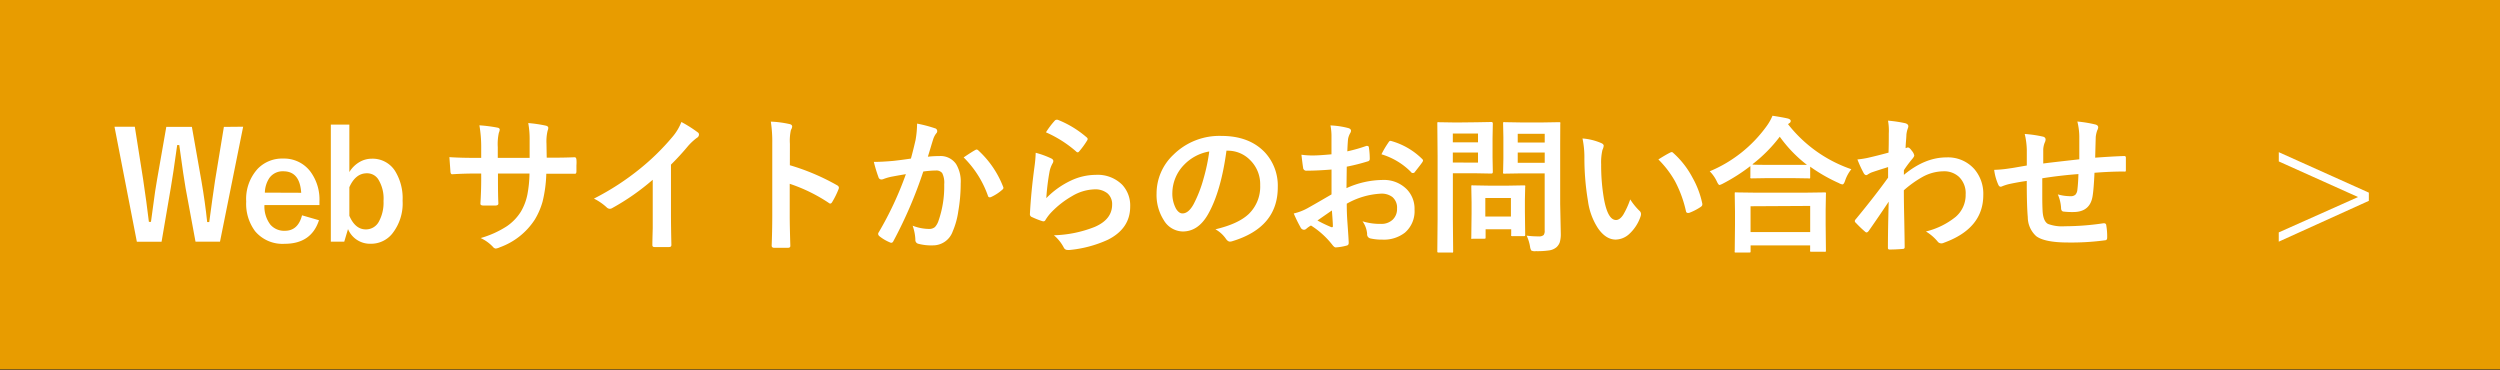
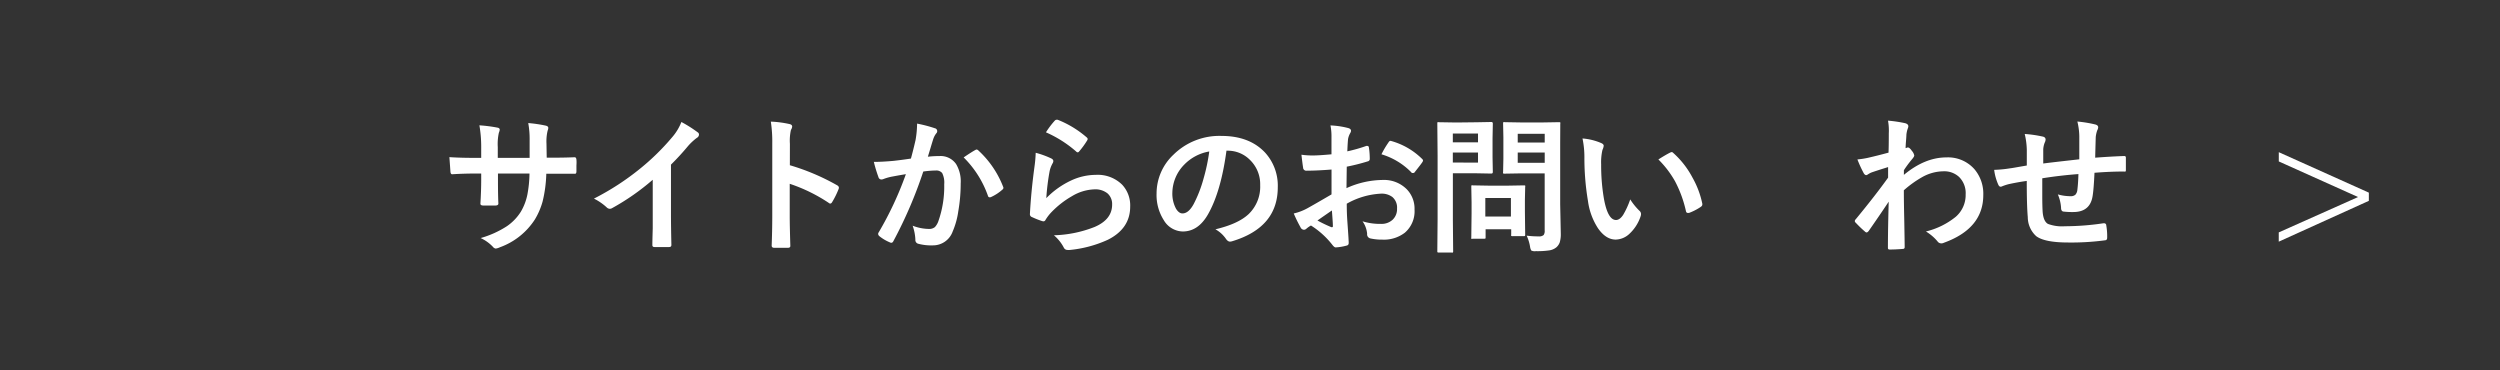
<svg xmlns="http://www.w3.org/2000/svg" id="レイヤー_1" data-name="レイヤー 1" viewBox="0 0 540 80">
  <rect x="0" y="0" width="540" height="80" fill="#333333" stroke="none" />
  <defs>
    <style>.cls-1{fill:#e89c00;}.cls-2{fill:#fff;}</style>
  </defs>
  <title>アートボード 1</title>
-   <rect class="cls-1" y="-0.21" width="540" height="80" />
-   <path class="cls-2" d="M52.52,27.37l-5,24.83H42.23L40.09,40.64q-.36-1.94-1.37-9.31h-.45q-.91,6.59-1.37,9.19l-2,11.69H29.56L24.73,27.37h4.39L30.91,38.7q.75,5,1.25,9.22h.45q.16-1.06.42-3.09.53-4.08.89-6l2-11.42h5.53l2.08,11.8q.77,4.45,1.22,8.75h.45q.16-1.08.66-4.86.33-2.41.59-4.08l1.91-11.61Z" />
-   <path class="cls-2" d="M69,44.3H57.12a6.45,6.45,0,0,0,1.28,4.22,3.92,3.92,0,0,0,3.14,1.33q2.83,0,3.7-3.34l3.66,1.06q-1.66,5.09-7.41,5.09a7.72,7.72,0,0,1-6.39-2.72,9.89,9.89,0,0,1-1.92-6.41,9.66,9.66,0,0,1,2.5-7.09,7.32,7.32,0,0,1,5.47-2.19A7.11,7.11,0,0,1,67,37a10.1,10.1,0,0,1,2,6.52Zm-3.94-2.66Q64.76,37,61.21,37a3.52,3.52,0,0,0-3,1.41,5.91,5.91,0,0,0-1,3.2Z" />
-   <path class="cls-2" d="M75.46,26.92V37.17a6.2,6.2,0,0,1,2.3-2.23,5.21,5.21,0,0,1,2.53-.66,5.74,5.74,0,0,1,5,2.58,11.18,11.18,0,0,1,1.67,6.48,10.47,10.47,0,0,1-2.31,7.22,5.87,5.87,0,0,1-4.56,2.09,5.14,5.14,0,0,1-4.92-3.17l-.81,2.72H71.46V26.92Zm0,13.52v6.17q1.27,2.94,3.55,2.94a3.15,3.15,0,0,0,2.83-1.69,8.53,8.53,0,0,0,1-4.45,7.87,7.87,0,0,0-1.17-4.73,2.86,2.86,0,0,0-2.41-1.25Q76.8,37.42,75.46,40.44Z" />
  <path class="cls-2" d="M118.09,34.06h1.13q2.63,0,4.83-.09h.08q.33,0,.38.52t0,1.25q0,.66,0,1.27t-.42.52H124l-4.61,0H118a28.2,28.2,0,0,1-.8,6,15.53,15.53,0,0,1-1.67,3.88,15.05,15.05,0,0,1-7.55,6,3,3,0,0,1-.91.28.93.93,0,0,1-.59-.36,8.52,8.52,0,0,0-2.66-1.91,20.92,20.92,0,0,0,5.67-2.56,10.68,10.68,0,0,0,3-3.11A11.8,11.8,0,0,0,113.92,42a26.11,26.11,0,0,0,.45-4.52h-6.81v1.16q0,3.61.09,5.3c0,.27-.16.42-.55.45s-.86,0-1.36,0-1,0-1.39,0-.58-.16-.58-.37v-.08q.17-2.72.17-5.23V37.48h-1q-2.78,0-5.28.16-.33,0-.37-.61t-.22-3.09q2.23.16,5.87.16h1V31.77a27.08,27.08,0,0,0-.39-4.7,31.79,31.79,0,0,1,3.91.5q.48.09.48.45a2.46,2.46,0,0,1-.19.67,11.42,11.42,0,0,0-.23,3.08v2.33h6.88l0-3.14q0-.22,0-.66a19.1,19.1,0,0,0-.3-3.72,28.87,28.87,0,0,1,3.75.55q.58.12.58.5a1.59,1.59,0,0,1-.14.58,10.08,10.08,0,0,0-.25,2.81Z" />
  <path class="cls-2" d="M144.93,35.56V46.16q0,2.81.09,6.66v.09c0,.3-.16.45-.48.45q-.78,0-1.59,0t-1.59,0c-.3,0-.45-.14-.45-.41v-.11q0-.75.08-3.55,0-1.83,0-3V38.83a50.51,50.51,0,0,1-8.8,6.14,1,1,0,0,1-.48.13,1,1,0,0,1-.67-.31,11.82,11.82,0,0,0-2.75-1.89,56.09,56.09,0,0,0,10.08-6.56,50.67,50.67,0,0,0,6.81-6.69,11.19,11.19,0,0,0,2-3.3,27.54,27.54,0,0,1,3.55,2.25.54.54,0,0,1,.25.47.82.82,0,0,1-.45.7,12.24,12.24,0,0,0-1.91,1.77A54.56,54.56,0,0,1,144.93,35.56Z" />
  <path class="cls-2" d="M170.61,35.69A48,48,0,0,1,180.78,40q.42.22.42.55a.76.76,0,0,1-.06.28,18.2,18.2,0,0,1-1.37,2.78q-.2.36-.42.36a.53.53,0,0,1-.36-.16,35.27,35.27,0,0,0-8.41-4.11v7.08q0,1.75.13,6.27v.09c0,.26-.19.39-.58.39s-1,0-1.42,0-1,0-1.42,0-.61-.16-.61-.48q.12-3.09.13-6.3V31a28.94,28.94,0,0,0-.31-4.73,22.56,22.56,0,0,1,4,.52q.61.12.61.55a1.66,1.66,0,0,1-.27.73,10.62,10.62,0,0,0-.22,3Z" />
  <path class="cls-2" d="M196.76,34.25q.48-1.73,1-4a21.19,21.19,0,0,0,.33-3.55,28.72,28.72,0,0,1,3.83,1,.63.63,0,0,1,.52.64.67.67,0,0,1-.22.48,4.18,4.18,0,0,0-.64,1.22q-.23.72-.61,2l-.55,1.81a21,21,0,0,1,2.5-.14,4.05,4.05,0,0,1,3.59,1.72,7.27,7.27,0,0,1,1,4.2,34.91,34.91,0,0,1-.52,6A17,17,0,0,1,205.78,50a4.51,4.51,0,0,1-4.31,3,10.82,10.82,0,0,1-3.17-.36.83.83,0,0,1-.58-.89,10.38,10.38,0,0,0-.59-3,10,10,0,0,0,3.52.7,1.88,1.88,0,0,0,1.3-.41,3.71,3.71,0,0,0,.75-1.3,22.47,22.47,0,0,0,1.25-7.92,4.6,4.6,0,0,0-.44-2.44,1.62,1.62,0,0,0-1.39-.55,20.91,20.91,0,0,0-2.69.22,94.08,94.08,0,0,1-6.44,15c-.12.26-.27.39-.47.39a.78.78,0,0,1-.36-.11A9.11,9.11,0,0,1,189.93,51a.7.7,0,0,1-.25-.47.6.6,0,0,1,.13-.36,73,73,0,0,0,5.86-12.55q-1.09.17-3.12.55a11.05,11.05,0,0,0-1.77.52,1.19,1.19,0,0,1-.39.08.66.66,0,0,1-.64-.5,30.54,30.54,0,0,1-1-3.3q1.77,0,4.22-.22Q194.71,34.56,196.76,34.25ZM208.15,34q1.8-1.22,2.59-1.64a.43.43,0,0,1,.22-.06.61.61,0,0,1,.39.22,20.88,20.88,0,0,1,5.31,7.78.72.72,0,0,1,.08.28.48.48,0,0,1-.2.36,9.63,9.63,0,0,1-2.41,1.59.69.69,0,0,1-.33.09.4.4,0,0,1-.41-.34A21.87,21.87,0,0,0,208.15,34Z" />
  <path class="cls-2" d="M223.71,33A19,19,0,0,1,227,34.19q.52.23.52.61a1,1,0,0,1-.16.48,6.07,6.07,0,0,0-.64,1.69A49.23,49.23,0,0,0,226,42.8,18.23,18.23,0,0,1,231.33,39a12.72,12.72,0,0,1,5.34-1.23,7.5,7.5,0,0,1,5.72,2.13,6.54,6.54,0,0,1,1.73,4.72q0,4.75-4.83,7.17a25.68,25.68,0,0,1-8.2,2.2,3.84,3.84,0,0,1-.5,0,.88.88,0,0,1-.78-.45,8.72,8.72,0,0,0-2.17-2.72,25.71,25.71,0,0,0,8.8-1.8q3.78-1.62,3.78-4.83a3.06,3.06,0,0,0-1-2.42,4.2,4.2,0,0,0-2.83-.87,10,10,0,0,0-4.84,1.47,19.82,19.82,0,0,0-4.37,3.39,9.71,9.71,0,0,0-1.37,1.77.48.48,0,0,1-.39.28,1.49,1.49,0,0,1-.34-.06,18.47,18.47,0,0,1-2.17-.86.64.64,0,0,1-.45-.64q.25-4.83,1-10.33A26.83,26.83,0,0,0,223.71,33Zm2.23-4.44a18.08,18.08,0,0,1,1.89-2.5.58.58,0,0,1,.41-.2l.2,0a21.69,21.69,0,0,1,6.28,3.81.51.51,0,0,1,.22.36.92.92,0,0,1-.16.38,17.76,17.76,0,0,1-1.64,2.25q-.2.25-.34.25a.6.6,0,0,1-.39-.22A25.32,25.32,0,0,0,225.94,28.59Z" />
  <path class="cls-2" d="M264.92,32.53q-1.2,8.89-4,13.78Q258.81,50,255.47,50a4.87,4.87,0,0,1-4.09-2.44,10.1,10.1,0,0,1-1.56-5.78,11.47,11.47,0,0,1,3.61-8.33,14.1,14.1,0,0,1,10.41-4.09q6,0,9.38,3.56A10.58,10.58,0,0,1,276,40.45q0,8.69-9.86,11.66a1.83,1.83,0,0,1-.47.08q-.47,0-.91-.66a6.69,6.69,0,0,0-2.23-2q4.94-1.17,7.19-3.3A8.2,8.2,0,0,0,272.2,40,7.3,7.3,0,0,0,270,34.55a6.73,6.73,0,0,0-4.92-2Zm-3.72.19a9.83,9.83,0,0,0-5.47,2.91,8.82,8.82,0,0,0-2.5,5.92,6.91,6.91,0,0,0,.8,3.55q.63,1,1.38,1,1.31,0,2.41-2a27.42,27.42,0,0,0,2.14-5.5A40.27,40.27,0,0,0,261.2,32.72Z" />
  <path class="cls-2" d="M287.6,33.33l0-3.66a12.18,12.18,0,0,0-.22-2.58,18.08,18.08,0,0,1,3.8.56q.64.17.64.61a1.15,1.15,0,0,1-.19.52,4.05,4.05,0,0,0-.45,1.25q-.09.92-.16,2.66a33.34,33.34,0,0,0,4.11-1.17.64.64,0,0,1,.22,0q.28,0,.33.33a16.11,16.11,0,0,1,.19,2.48.51.51,0,0,1-.42.52A42.94,42.94,0,0,1,290.9,36l-.06,4.64a19.27,19.27,0,0,1,7.88-1.77,6.9,6.9,0,0,1,5.13,2,6,6,0,0,1,1.69,4.39,6.1,6.1,0,0,1-2.09,5,7.4,7.4,0,0,1-4.84,1.5A11.52,11.52,0,0,1,296,51.5a.9.9,0,0,1-.7-1,5.37,5.37,0,0,0-1-2.7,12.87,12.87,0,0,0,4,.56,3.5,3.5,0,0,0,2.52-.91,3.14,3.14,0,0,0,.94-2.39,3,3,0,0,0-1-2.5,3.81,3.81,0,0,0-2.47-.73A16.54,16.54,0,0,0,290.9,44q0,2,.13,3.84.27,3.73.27,4.16a2.93,2.93,0,0,1,0,.69.55.55,0,0,1-.44.36,11.07,11.07,0,0,1-2.36.39q-.31,0-.78-.64a18.18,18.18,0,0,0-4.55-4.09,5.58,5.58,0,0,0-1,.7.78.78,0,0,1-.55.22.87.87,0,0,1-.7-.52,29.65,29.65,0,0,1-1.47-3,11.41,11.41,0,0,0,2.94-1.12q1.45-.8,5.22-3V36.62q-3.2.25-5.37.25a.68.68,0,0,1-.77-.67q-.13-.77-.36-2.78a17.17,17.17,0,0,0,2.5.16Q284.91,33.58,287.6,33.33Zm.09,12.13q-2,1.38-3.12,2.17a31.29,31.29,0,0,0,3,1.44l.17,0c.1,0,.16-.06.16-.19a.31.31,0,0,0,0-.09q0-.48-.09-1.72T287.69,45.45Zm10.7-12.12a19.58,19.58,0,0,1,1.47-2.5q.25-.41.42-.41l.13,0a15.38,15.38,0,0,1,6.78,3.91.57.57,0,0,1,.19.33,1.11,1.11,0,0,1-.12.31q-.27.41-.91,1.22l-.83,1.06c-.05.07-.17.11-.34.11s-.26,0-.3-.11A15,15,0,0,0,298.4,33.33Z" />
  <path class="cls-2" d="M318.94,26.41l3.2-.06q.31,0,.31.36l-.06,3.17V34l.06,3.13q0,.36-.31.36l-3.2-.06h-5.12v10l.06,6.81a.49.49,0,0,1-.06.31.54.54,0,0,1-.28,0H310.8a.47.47,0,0,1-.29-.05.51.51,0,0,1-.05-.3l.06-6.81V33.58l-.06-6.87c0-.18,0-.28.06-.31a.58.58,0,0,1,.3,0l3.73.06Zm.31,2.44h-5.44v1.89h5.44Zm0,6.27V32.94h-5.44v2.17Zm1.19,16.45h-2.33a.58.58,0,0,1-.31,0,.45.45,0,0,1,0-.27l.06-5.22V43.72l-.06-3.37c0-.18,0-.28.06-.31a.58.58,0,0,1,.3,0l3.39.06h4.19l3.39-.06c.18,0,.28,0,.31.06a.58.58,0,0,1,0,.3l-.06,2.77v2.47l.06,5a.55.55,0,0,1-.05.32.51.51,0,0,1-.3.05h-2.33a.57.57,0,0,1-.34-.06.63.63,0,0,1,0-.31V49.52h-5.53v1.73c0,.16,0,.25-.05.27A.79.79,0,0,1,320.44,51.56Zm.39-8.8v4h5.53v-4Zm8.92,8.13a19.9,19.9,0,0,0,2.59.16,1.48,1.48,0,0,0,1.09-.3,1.54,1.54,0,0,0,.22-1V37.45h-5.12l-3.52.06a.57.57,0,0,1-.34-.06.58.58,0,0,1,0-.3l.06-2.87V29.61l-.06-2.91c0-.18,0-.28.08-.31a.63.63,0,0,1,.31,0l3.52.06h4.61l3.52-.06c.18,0,.28,0,.31.06a.58.58,0,0,1,0,.3L337,31V44.08l.13,6.36a6.2,6.2,0,0,1-.22,1.89,2.61,2.61,0,0,1-.7,1.06,3.1,3.1,0,0,1-1.56.69,17.61,17.61,0,0,1-2.89.17,1.77,1.77,0,0,1-1-.14,2.19,2.19,0,0,1-.27-.84A8.89,8.89,0,0,0,329.75,50.89Zm3.91-22h-5.83v1.89h5.83Zm-5.83,6.27h5.83V32.94h-5.83Z" />
  <path class="cls-2" d="M341.82,29.91a12.53,12.53,0,0,1,4.06,1q.52.23.52.58a2.6,2.6,0,0,1-.27.89,11.78,11.78,0,0,0-.28,3.14,42.53,42.53,0,0,0,.58,7.3q.83,4.7,2.63,4.7.81,0,1.55-1.12a17.81,17.81,0,0,0,1.52-3.33,13.37,13.37,0,0,0,2,2.47.9.9,0,0,1,.33.69,1.61,1.61,0,0,1-.09.5,9,9,0,0,1-2.53,3.88A4.44,4.44,0,0,1,349,51.75q-2.13,0-3.83-2.44A14.2,14.2,0,0,1,343,43.41a56.14,56.14,0,0,1-.77-9.31A19.65,19.65,0,0,0,341.82,29.91Zm16.39,4.53q1.58-1,2.52-1.47a1.11,1.11,0,0,1,.36-.12.52.52,0,0,1,.34.19,19,19,0,0,1,4.14,5.31A19.49,19.49,0,0,1,367.7,44a.72.72,0,0,1,0,.19q0,.28-.37.52a11.89,11.89,0,0,1-2.5,1.28,1,1,0,0,1-.28,0q-.31,0-.39-.41a25.61,25.61,0,0,0-2.36-6.44A21.57,21.57,0,0,0,358.21,34.44Z" />
-   <path class="cls-2" d="M399.89,36.55A8.13,8.13,0,0,0,398.55,39q-.27.83-.58.83a2,2,0,0,1-.77-.28A35.39,35.39,0,0,1,391,36v2.23c0,.17,0,.27-.06.3a.49.49,0,0,1-.28,0L387,38.47h-5l-3.61.06a.49.49,0,0,1-.31-.06.54.54,0,0,1,0-.28V35.87a38.88,38.88,0,0,1-5.92,3.78,3.7,3.7,0,0,1-.73.31q-.25,0-.61-.8A7.73,7.73,0,0,0,369.3,37a28.79,28.79,0,0,0,12.31-9.78A11,11,0,0,0,382.86,25q2.33.36,3.36.61.58.19.58.52a.58.58,0,0,1-.31.48,1.26,1.26,0,0,0-.27.22A29.5,29.5,0,0,0,399.89,36.55Zm-22.16,18H375c-.17,0-.27,0-.3-.06a.54.54,0,0,1,0-.28l.06-5.69V45.73l-.06-3.87c0-.17,0-.27.06-.3a.54.54,0,0,1,.28,0l4.39.06h10.25l4.38-.06a.57.57,0,0,1,.34.06.54.54,0,0,1,0,.28l-.06,3.39v3.14l.06,5.64c0,.17,0,.27-.08.3a.58.58,0,0,1-.3,0h-2.72c-.18,0-.28,0-.31-.06a.54.54,0,0,1,0-.28V53H378.13v1.22c0,.17,0,.27-.08.3A.63.63,0,0,1,377.74,54.53Zm.39-10v5.58H391V44.48Zm.45-9q.77.06,3.45.06h5l3.28,0a28.81,28.81,0,0,1-5.87-6.08A31.76,31.76,0,0,1,378.58,35.44Z" />
  <path class="cls-2" d="M407.81,26.06a28,28,0,0,1,3.7.55q.69.19.69.67a1.32,1.32,0,0,1-.11.45,5.63,5.63,0,0,0-.31,1.38q0,.33-.08,1.3T411.61,32l.27-.09a.5.5,0,0,1,.22-.06q.36,0,.86.73a2.11,2.11,0,0,1,.52,1q0,.27-.55.89-1,1.22-1.69,2.3v1Q415.78,34,420.42,34a7.59,7.59,0,0,1,6.06,2.55,8.18,8.18,0,0,1,1.91,5.58q0,7.23-8.52,10.31a1.21,1.21,0,0,1-.55.13,1,1,0,0,1-.83-.45A10,10,0,0,0,416,50a16.35,16.35,0,0,0,6.44-3.17A6.21,6.21,0,0,0,424.58,42a4.9,4.9,0,0,0-1.41-3.77A4.67,4.67,0,0,0,419.81,37a9.56,9.56,0,0,0-4.5,1.19,23,23,0,0,0-4.08,2.91q0,2.44.09,6.45.08,4.39.09,5.83c0,.26-.14.39-.42.39q-1.41.12-2.84.13c-.24,0-.36-.12-.36-.34v-.11q0-3.69.17-9.89-2.17,3.25-4.33,6.34c-.18.21-.32.31-.44.31a.57.57,0,0,1-.36-.19,24.29,24.29,0,0,1-2-1.92.43.43,0,0,1-.19-.36.54.54,0,0,1,.19-.37q4.3-5.22,7-9,0-1.67,0-2.28-2.75.86-3.66,1.19a4.92,4.92,0,0,0-.69.38.91.91,0,0,1-.36.17q-.36,0-.64-.58a25.26,25.26,0,0,1-1.28-2.81,18.93,18.93,0,0,0,2.17-.33q2.08-.47,4.55-1.14.06-1.38.06-4.17A12.13,12.13,0,0,0,407.81,26.06Z" />
  <path class="cls-2" d="M449.13,34.41q0-1.59,0-4.5a14.22,14.22,0,0,0-.42-3.66,27,27,0,0,1,3.89.64q.61.17.61.61a1.49,1.49,0,0,1-.2.64,6.28,6.28,0,0,0-.33,1.44q-.06,2-.12,4.48,3.27-.25,6.25-.36.38,0,.38.33,0,1,0,1.52c0,.39,0,.75,0,1.11a.62.62,0,0,1-.08.39.74.74,0,0,1-.33,0q-3,0-6.37.27-.16,3.45-.39,4.92-.5,3.56-4.19,3.56a15.53,15.53,0,0,1-2-.09q-.64,0-.64-.83a8.58,8.58,0,0,0-.7-2.89,10.13,10.13,0,0,0,2.72.39,1.51,1.51,0,0,0,1.06-.31,1.8,1.8,0,0,0,.44-1.06q.17-1.33.23-3.41-4,.3-7.81.91,0,2.94,0,3.86,0,2,.08,3.36.16,2.09,1.16,2.64a8.72,8.72,0,0,0,3.66.5,56.44,56.44,0,0,0,8.28-.64h.19a.43.43,0,0,1,.45.42,14.15,14.15,0,0,1,.2,2.69q0,.52-.42.56a54.91,54.91,0,0,1-8,.48q-5.09,0-6.91-1.37A5.58,5.58,0,0,1,438,46.89q-.22-2.42-.22-7.81-1.94.27-3.87.69a10.67,10.67,0,0,0-1.44.47.78.78,0,0,1-.34.09q-.3,0-.5-.44a11.32,11.32,0,0,1-.89-3.2,26.7,26.7,0,0,0,3.42-.33q.52-.06,1.83-.3l1.8-.31V32.33a16.34,16.34,0,0,0-.45-3.39,25.49,25.49,0,0,1,3.84.55q.67.12.67.67a1.79,1.79,0,0,1-.2.67,4.71,4.71,0,0,0-.31,1.41q0,.42,0,1.53t0,1.55Q442.16,35.19,449.13,34.41Z" />
  <path class="cls-2" d="M511.67,41.61v1.77L492.21,52.2v-2l17.13-7.64-17.12-7.69v-2Z" />
</svg>